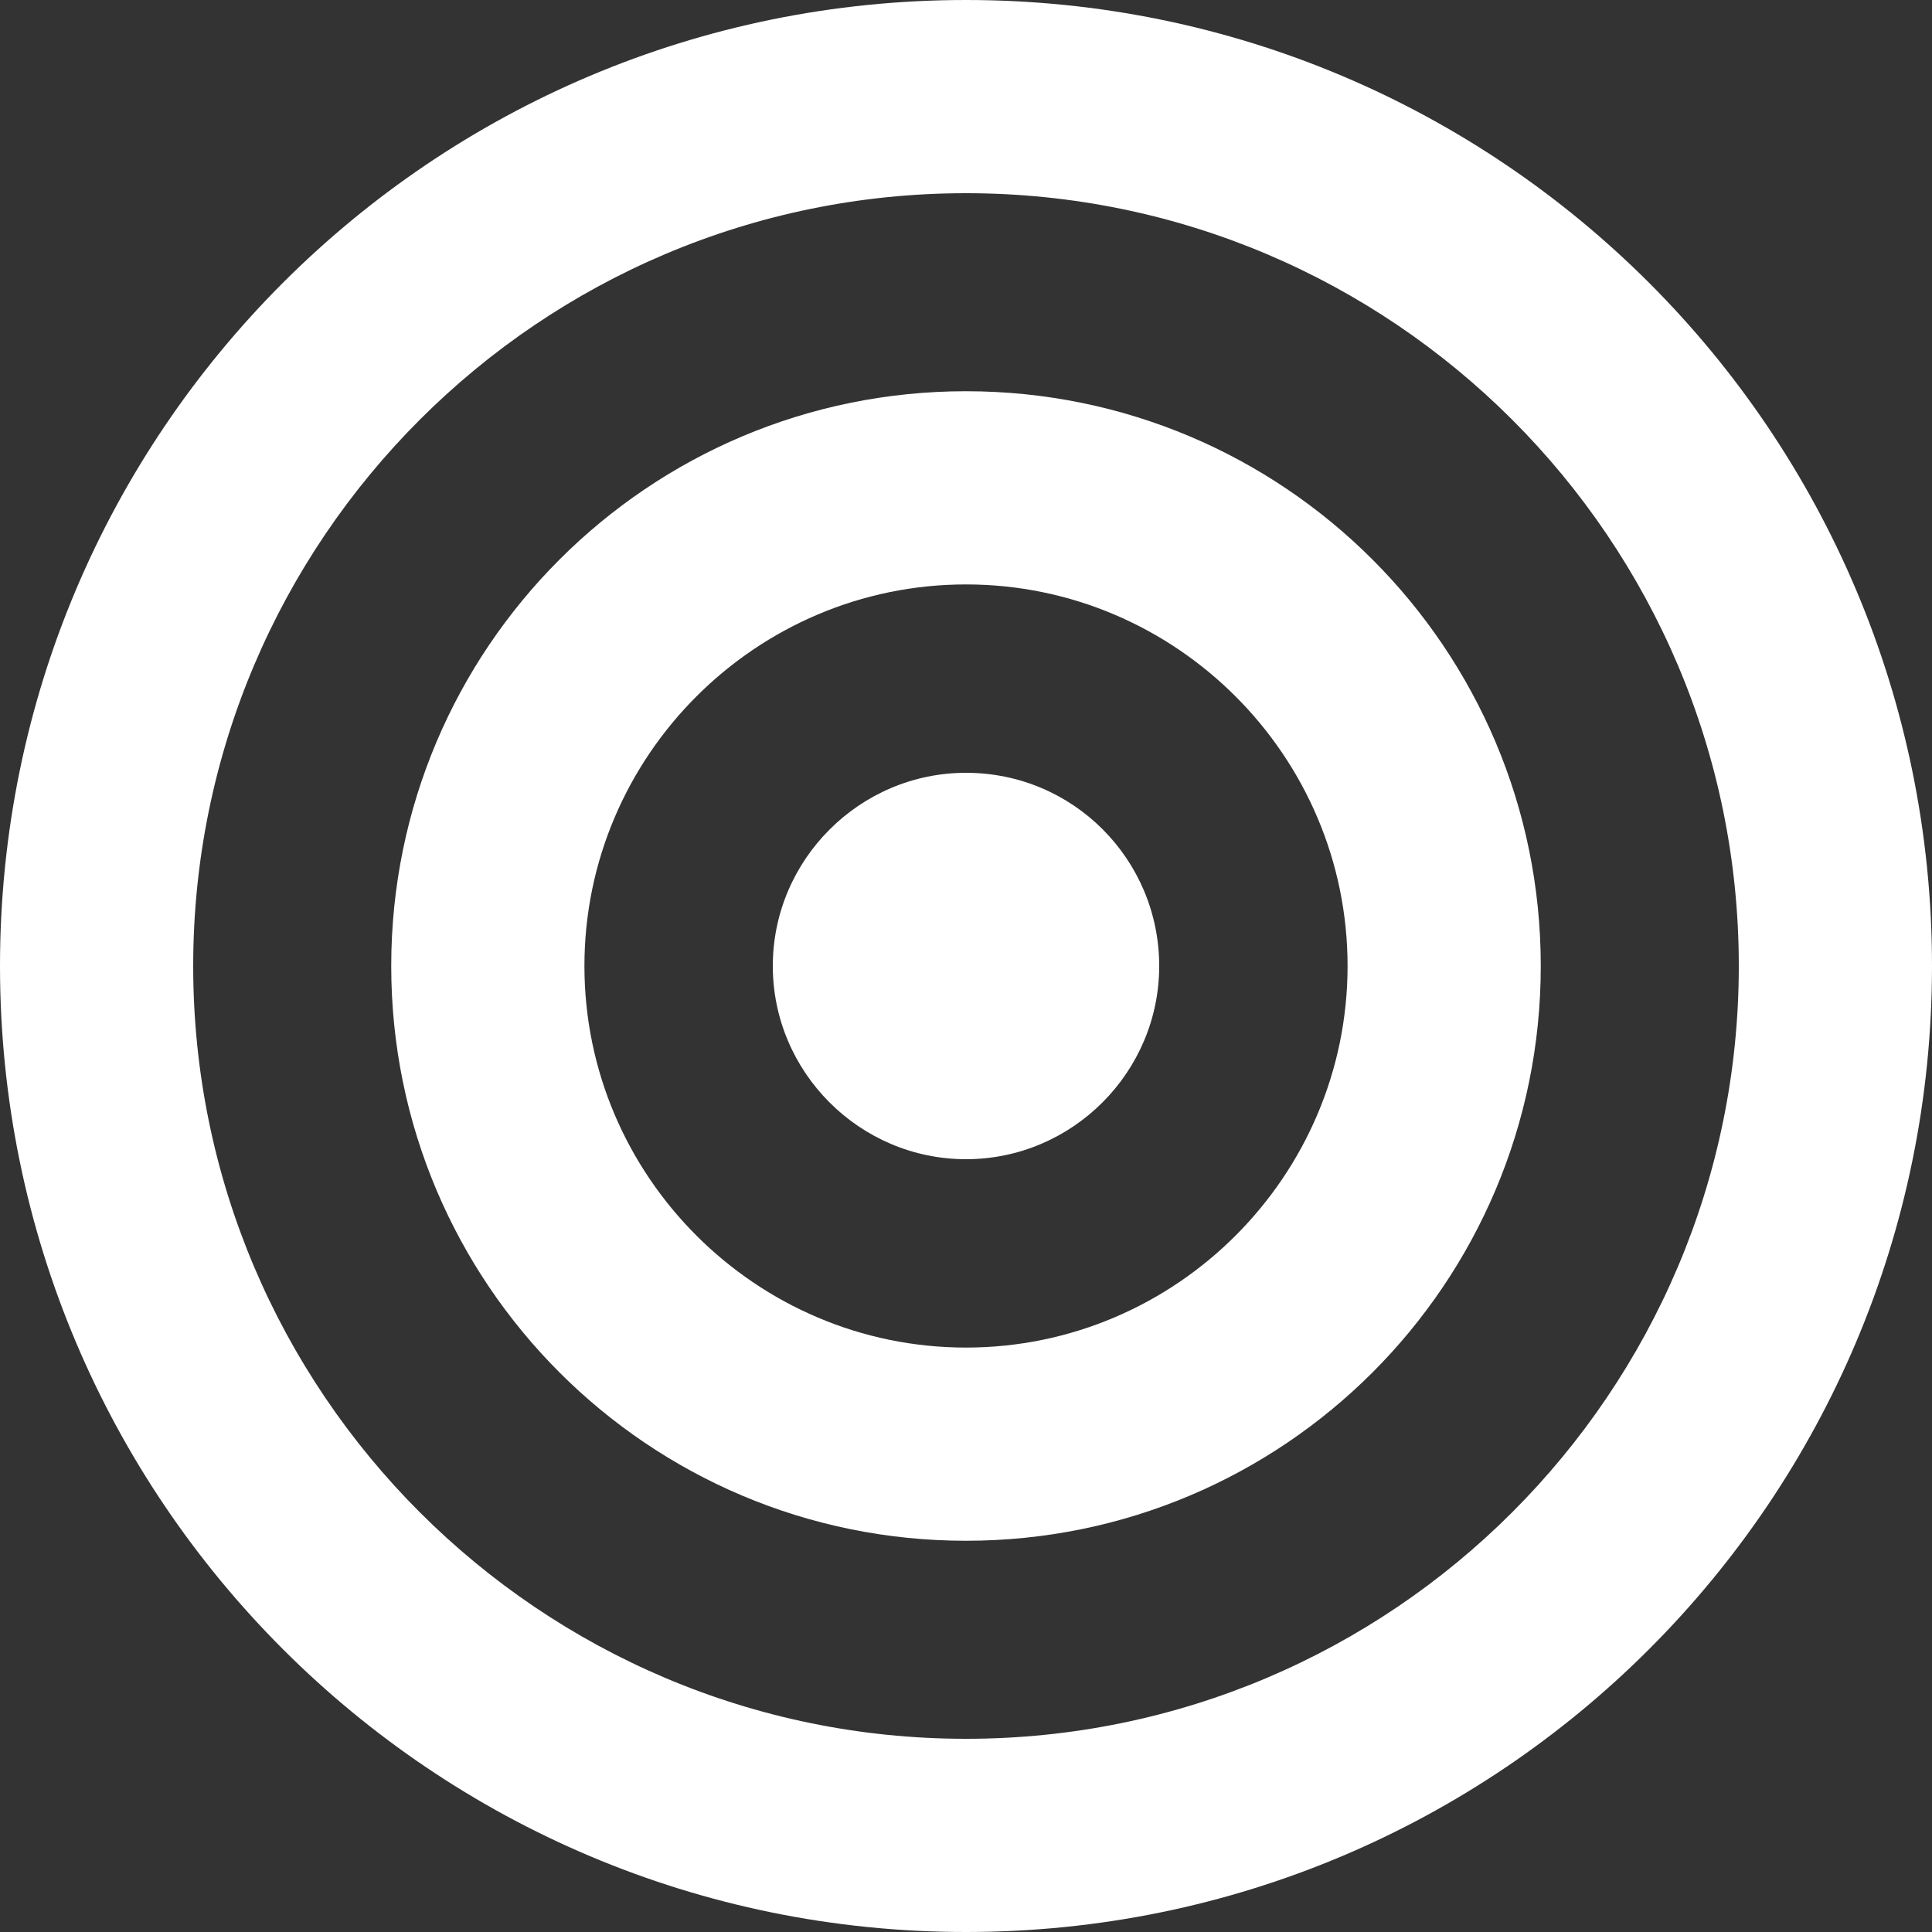
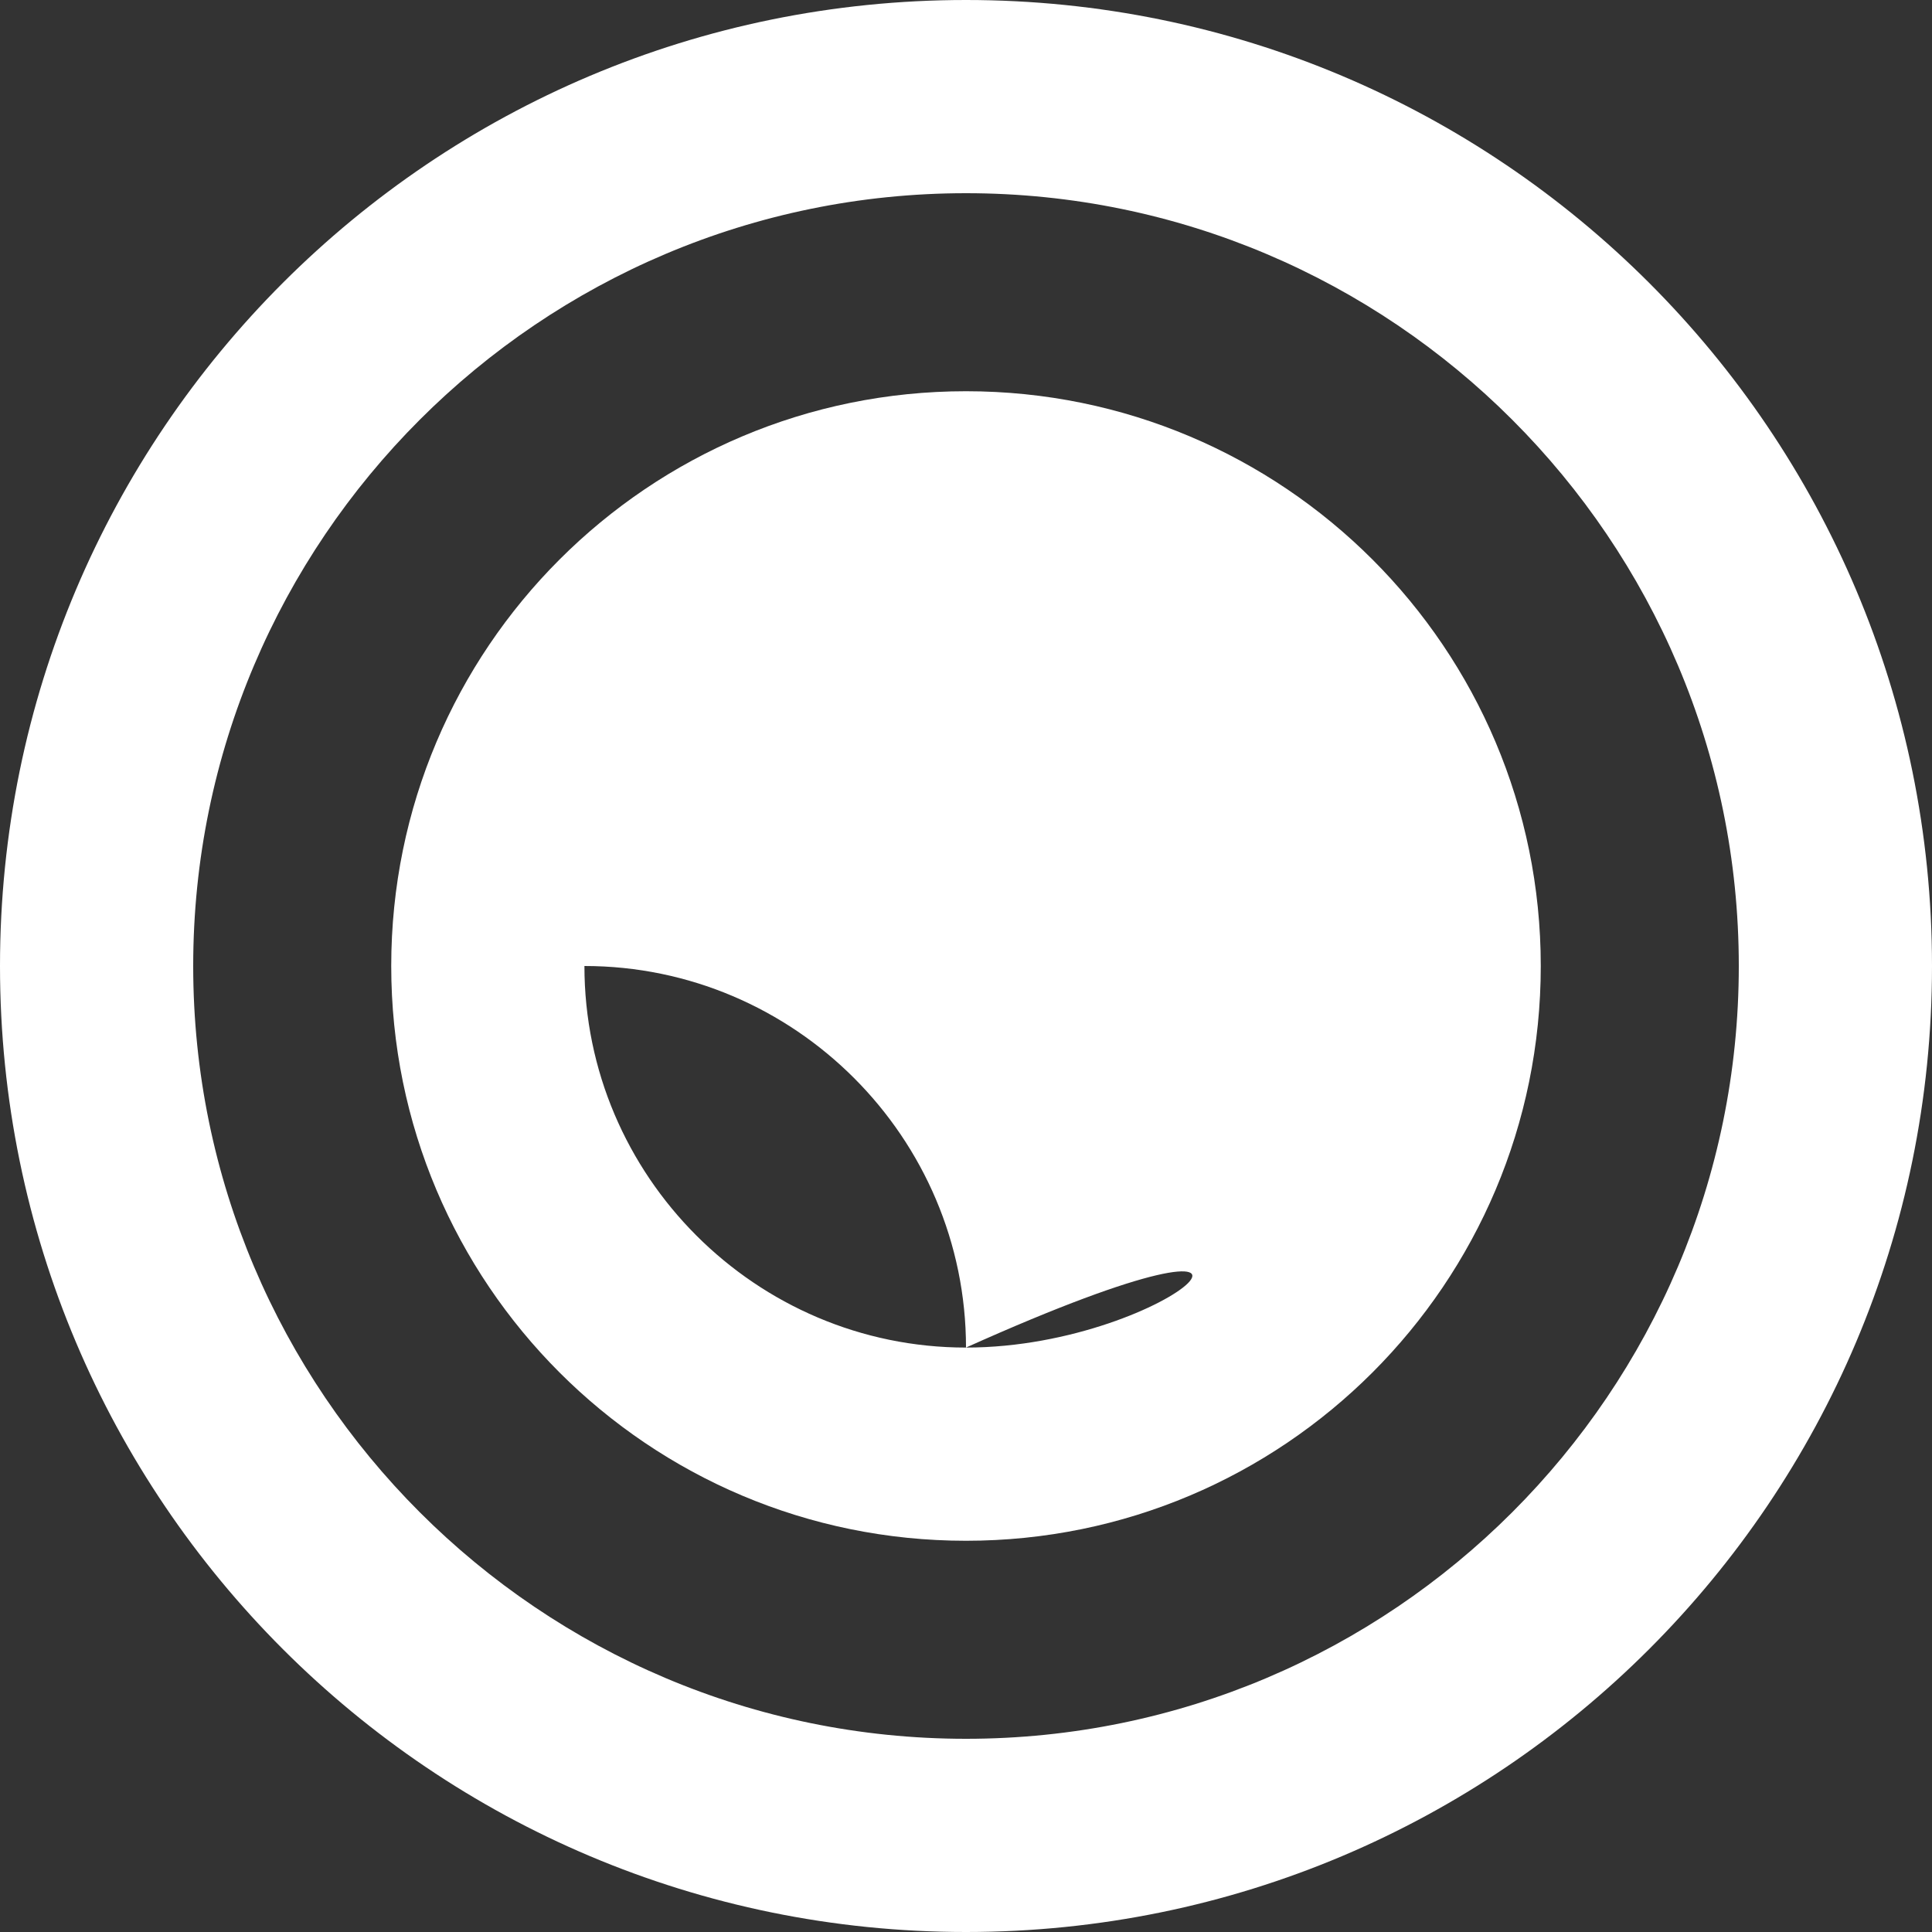
<svg xmlns="http://www.w3.org/2000/svg" version="1.1" id="Capa_1" x="0px" y="0px" viewBox="0 0 160 160" style="enable-background:new 0 0 160 160;" xml:space="preserve">
  <rect x="0" y="0" width="160" height="160" fill="#333333" stroke="none" />
  <style type="text/css">
	.st0{fill:#FFFFFF;}
</style>
  <g>
    <path class="st0" d="M80,0C35.8,0,0,35.8,0,80s35.8,80,80,80c44.2,0,80-35.8,80-80S124.2,0,80,0L80,0z M80,144   c-35.3,0-64-28.7-64-64c0-35.3,28.7-64,64-64c35.3,0,64,28.7,64,64C144,115.3,115.3,144,80,144L80,144z M80,144" />
-     <path class="st0" d="M80,32.4c-26.3,0-47.6,21.3-47.6,47.6s21.3,47.6,47.6,47.6c26.3,0,47.6-21.3,47.6-47.6S106.3,32.4,80,32.4   L80,32.4z M80,111.6c-17.4,0-31.6-14.2-31.6-31.6c0-17.4,14.2-31.6,31.6-31.6c17.4,0,31.6,14.2,31.6,31.6   C111.6,97.4,97.4,111.6,80,111.6L80,111.6z M80,111.6" />
-     <path class="st0" d="M80,64c-8.8,0-16,7.2-16,16c0,8.8,7.2,16,16,16c8.8,0,16-7.2,16-16C96,71.2,88.9,64,80,64L80,64z M80,64" />
+     <path class="st0" d="M80,32.4c-26.3,0-47.6,21.3-47.6,47.6s21.3,47.6,47.6,47.6c26.3,0,47.6-21.3,47.6-47.6S106.3,32.4,80,32.4   L80,32.4z M80,111.6c-17.4,0-31.6-14.2-31.6-31.6c17.4,0,31.6,14.2,31.6,31.6   C111.6,97.4,97.4,111.6,80,111.6L80,111.6z M80,111.6" />
  </g>
</svg>